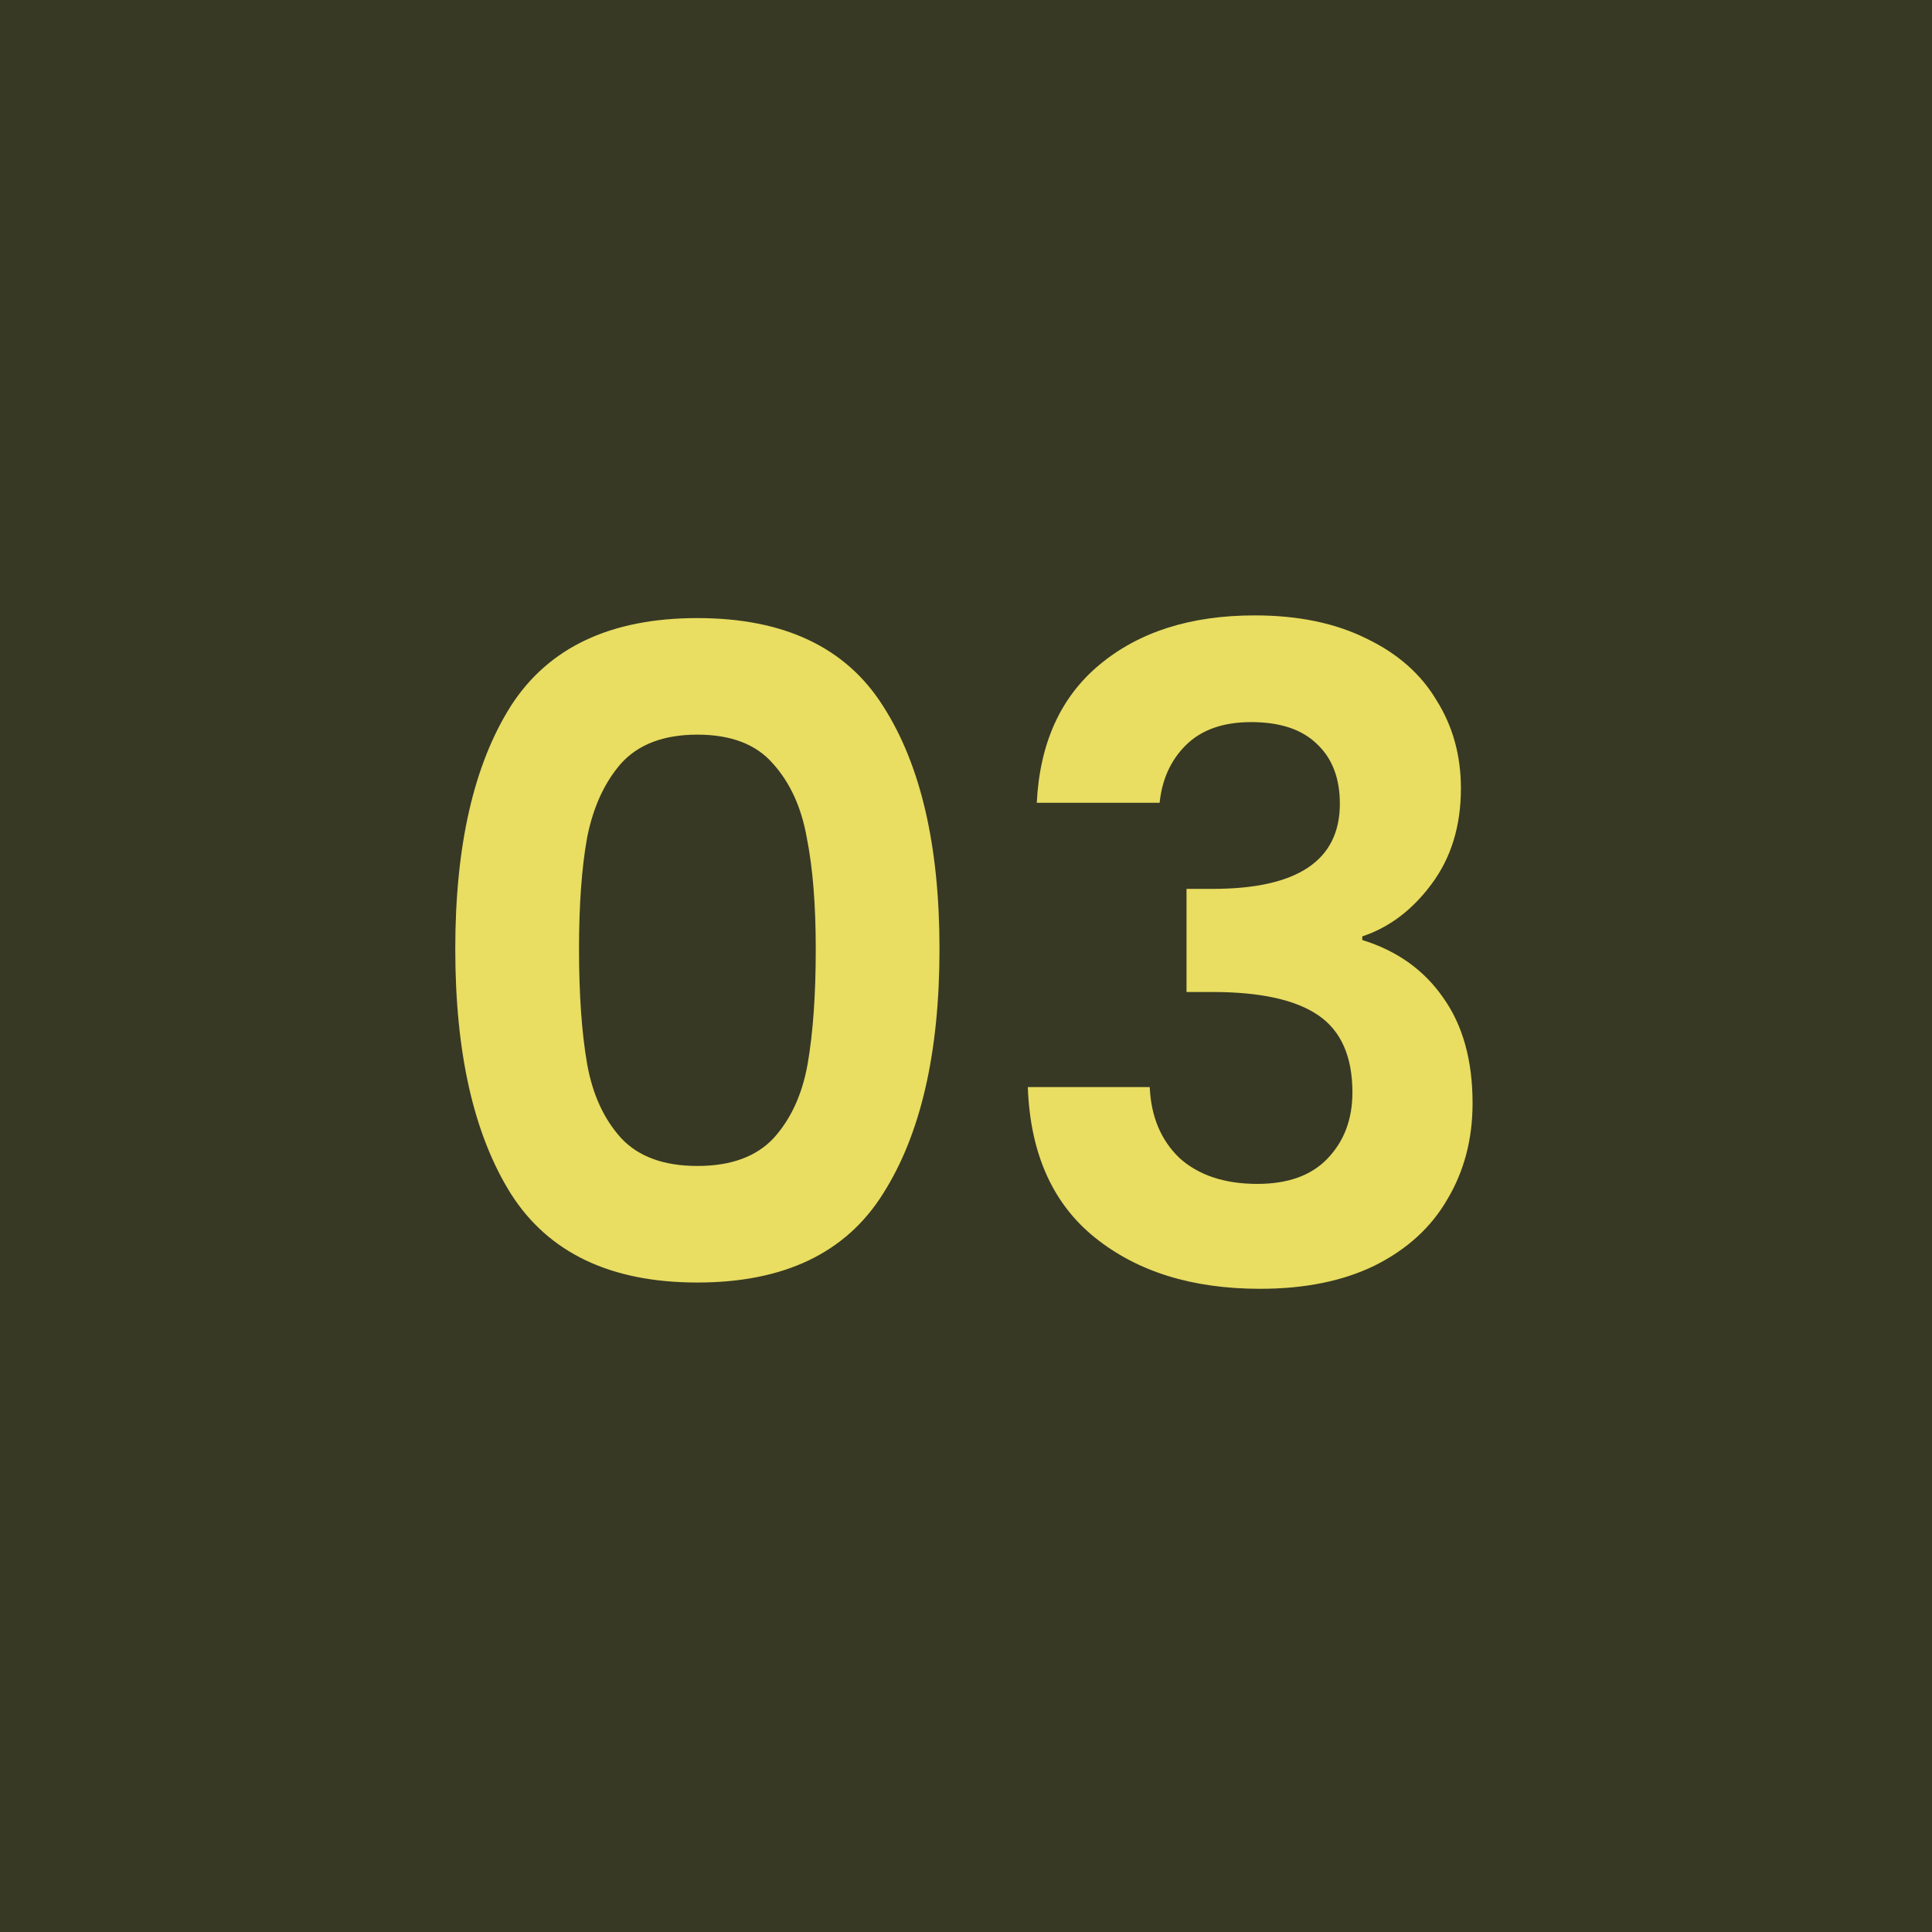
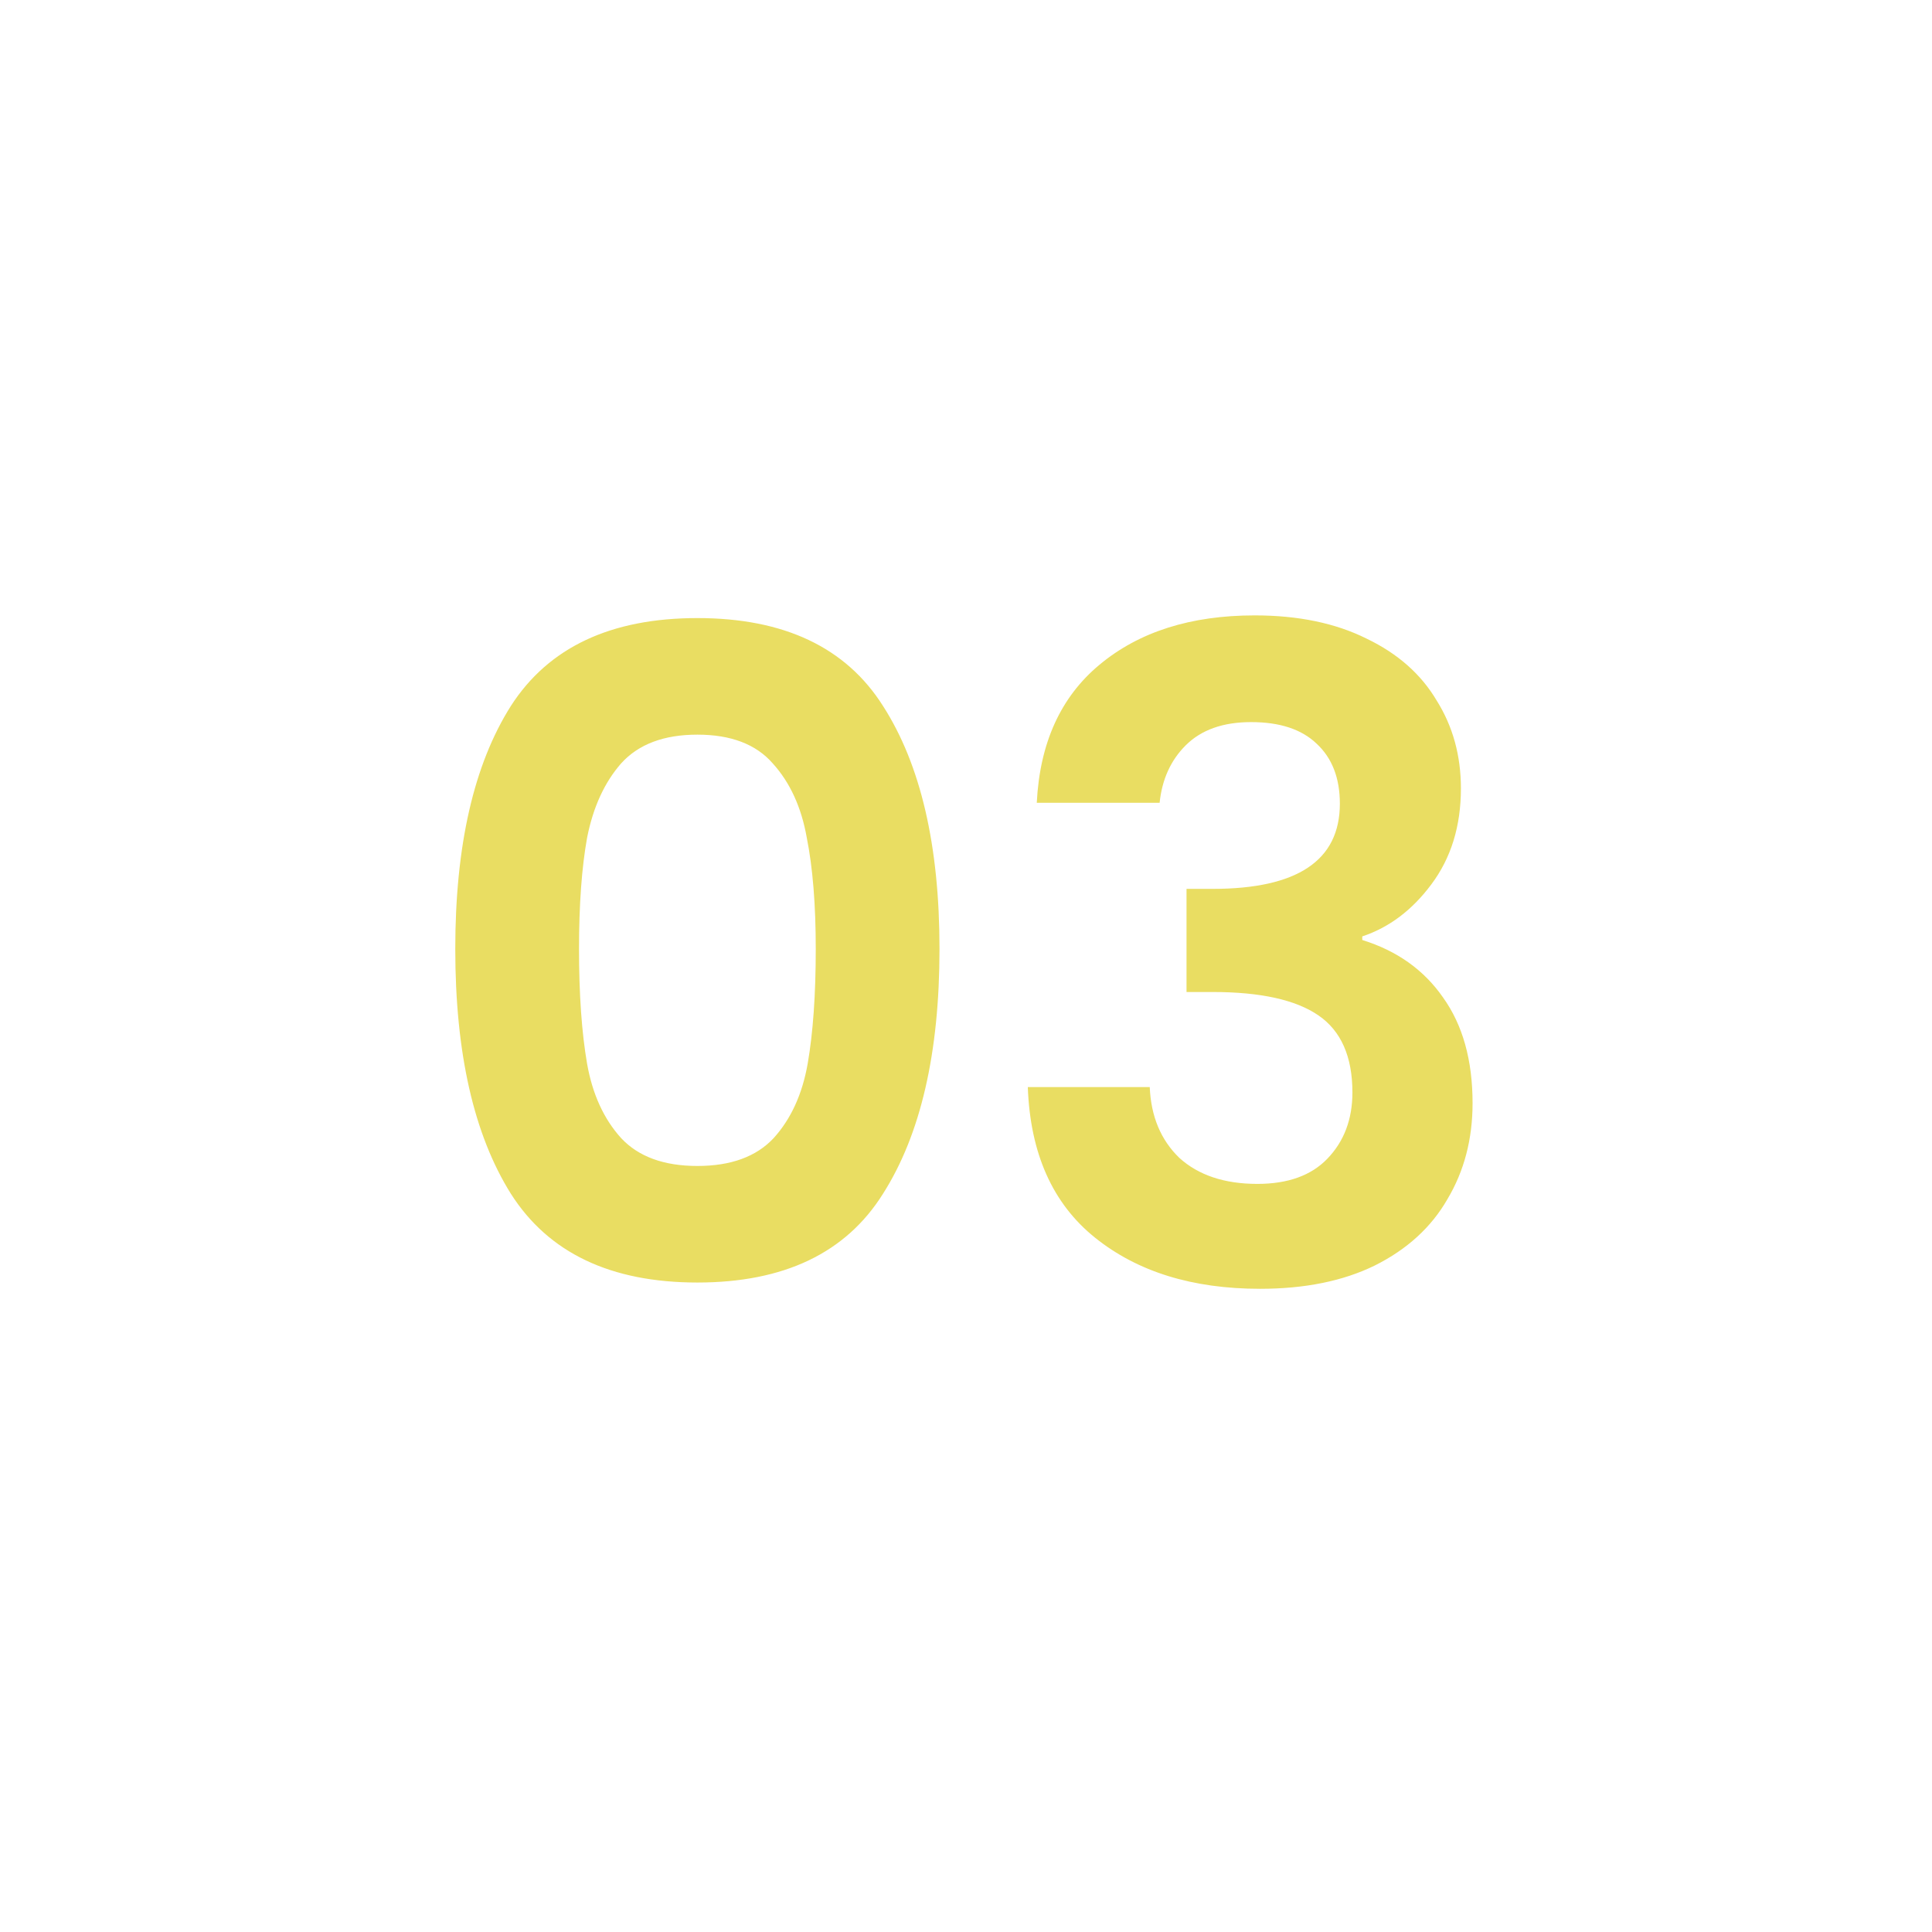
<svg xmlns="http://www.w3.org/2000/svg" width="120" height="120" viewBox="0 0 120 120" fill="none">
-   <rect width="120" height="120" fill="#373924" />
  <path d="M28.278 58.941C28.278 52.518 29.429 47.487 31.731 43.848C34.071 40.209 37.932 38.39 43.316 38.39C48.7 38.39 52.543 40.209 54.845 43.848C57.184 47.487 58.354 52.518 58.354 58.941C58.354 65.402 57.184 70.47 54.845 74.146C52.543 77.822 48.7 79.66 43.316 79.66C37.932 79.66 34.071 77.822 31.731 74.146C29.429 70.47 28.278 65.402 28.278 58.941ZM50.668 58.941C50.668 56.194 50.482 53.892 50.111 52.035C49.777 50.142 49.071 48.601 47.994 47.413C46.955 46.224 45.395 45.63 43.316 45.63C41.237 45.63 39.659 46.224 38.582 47.413C37.542 48.601 36.837 50.142 36.465 52.035C36.131 53.892 35.964 56.194 35.964 58.941C35.964 61.763 36.131 64.14 36.465 66.07C36.8 67.964 37.505 69.505 38.582 70.693C39.659 71.844 41.237 72.42 43.316 72.42C45.395 72.42 46.973 71.844 48.05 70.693C49.127 69.505 49.832 67.964 50.166 66.07C50.501 64.14 50.668 61.763 50.668 58.941ZM64.396 49.863C64.581 46.15 65.881 43.291 68.294 41.286C70.745 39.244 73.957 38.223 77.93 38.223C80.64 38.223 82.961 38.706 84.892 39.671C86.822 40.599 88.27 41.88 89.236 43.514C90.238 45.111 90.74 46.93 90.74 48.972C90.74 51.311 90.127 53.298 88.902 54.931C87.713 56.528 86.284 57.605 84.613 58.162V58.385C86.767 59.053 88.438 60.241 89.626 61.949C90.851 63.657 91.464 65.848 91.464 68.521C91.464 70.749 90.944 72.735 89.904 74.48C88.902 76.226 87.398 77.599 85.393 78.602C83.425 79.567 81.049 80.05 78.264 80.05C74.068 80.05 70.652 78.992 68.016 76.875C65.38 74.759 63.987 71.64 63.839 67.519H71.413C71.488 69.338 72.1 70.805 73.251 71.918C74.439 72.995 76.055 73.534 78.097 73.534C79.99 73.534 81.439 73.014 82.441 71.974C83.481 70.897 84.001 69.524 84.001 67.853C84.001 65.625 83.295 64.028 81.884 63.063C80.473 62.097 78.282 61.615 75.312 61.615H73.697V55.21H75.312C80.585 55.21 83.221 53.446 83.221 49.919C83.221 48.322 82.738 47.078 81.773 46.187C80.844 45.296 79.489 44.851 77.707 44.851C75.962 44.851 74.607 45.333 73.641 46.299C72.713 47.227 72.175 48.415 72.026 49.863H64.396Z" fill="#E9DD62" />
</svg>